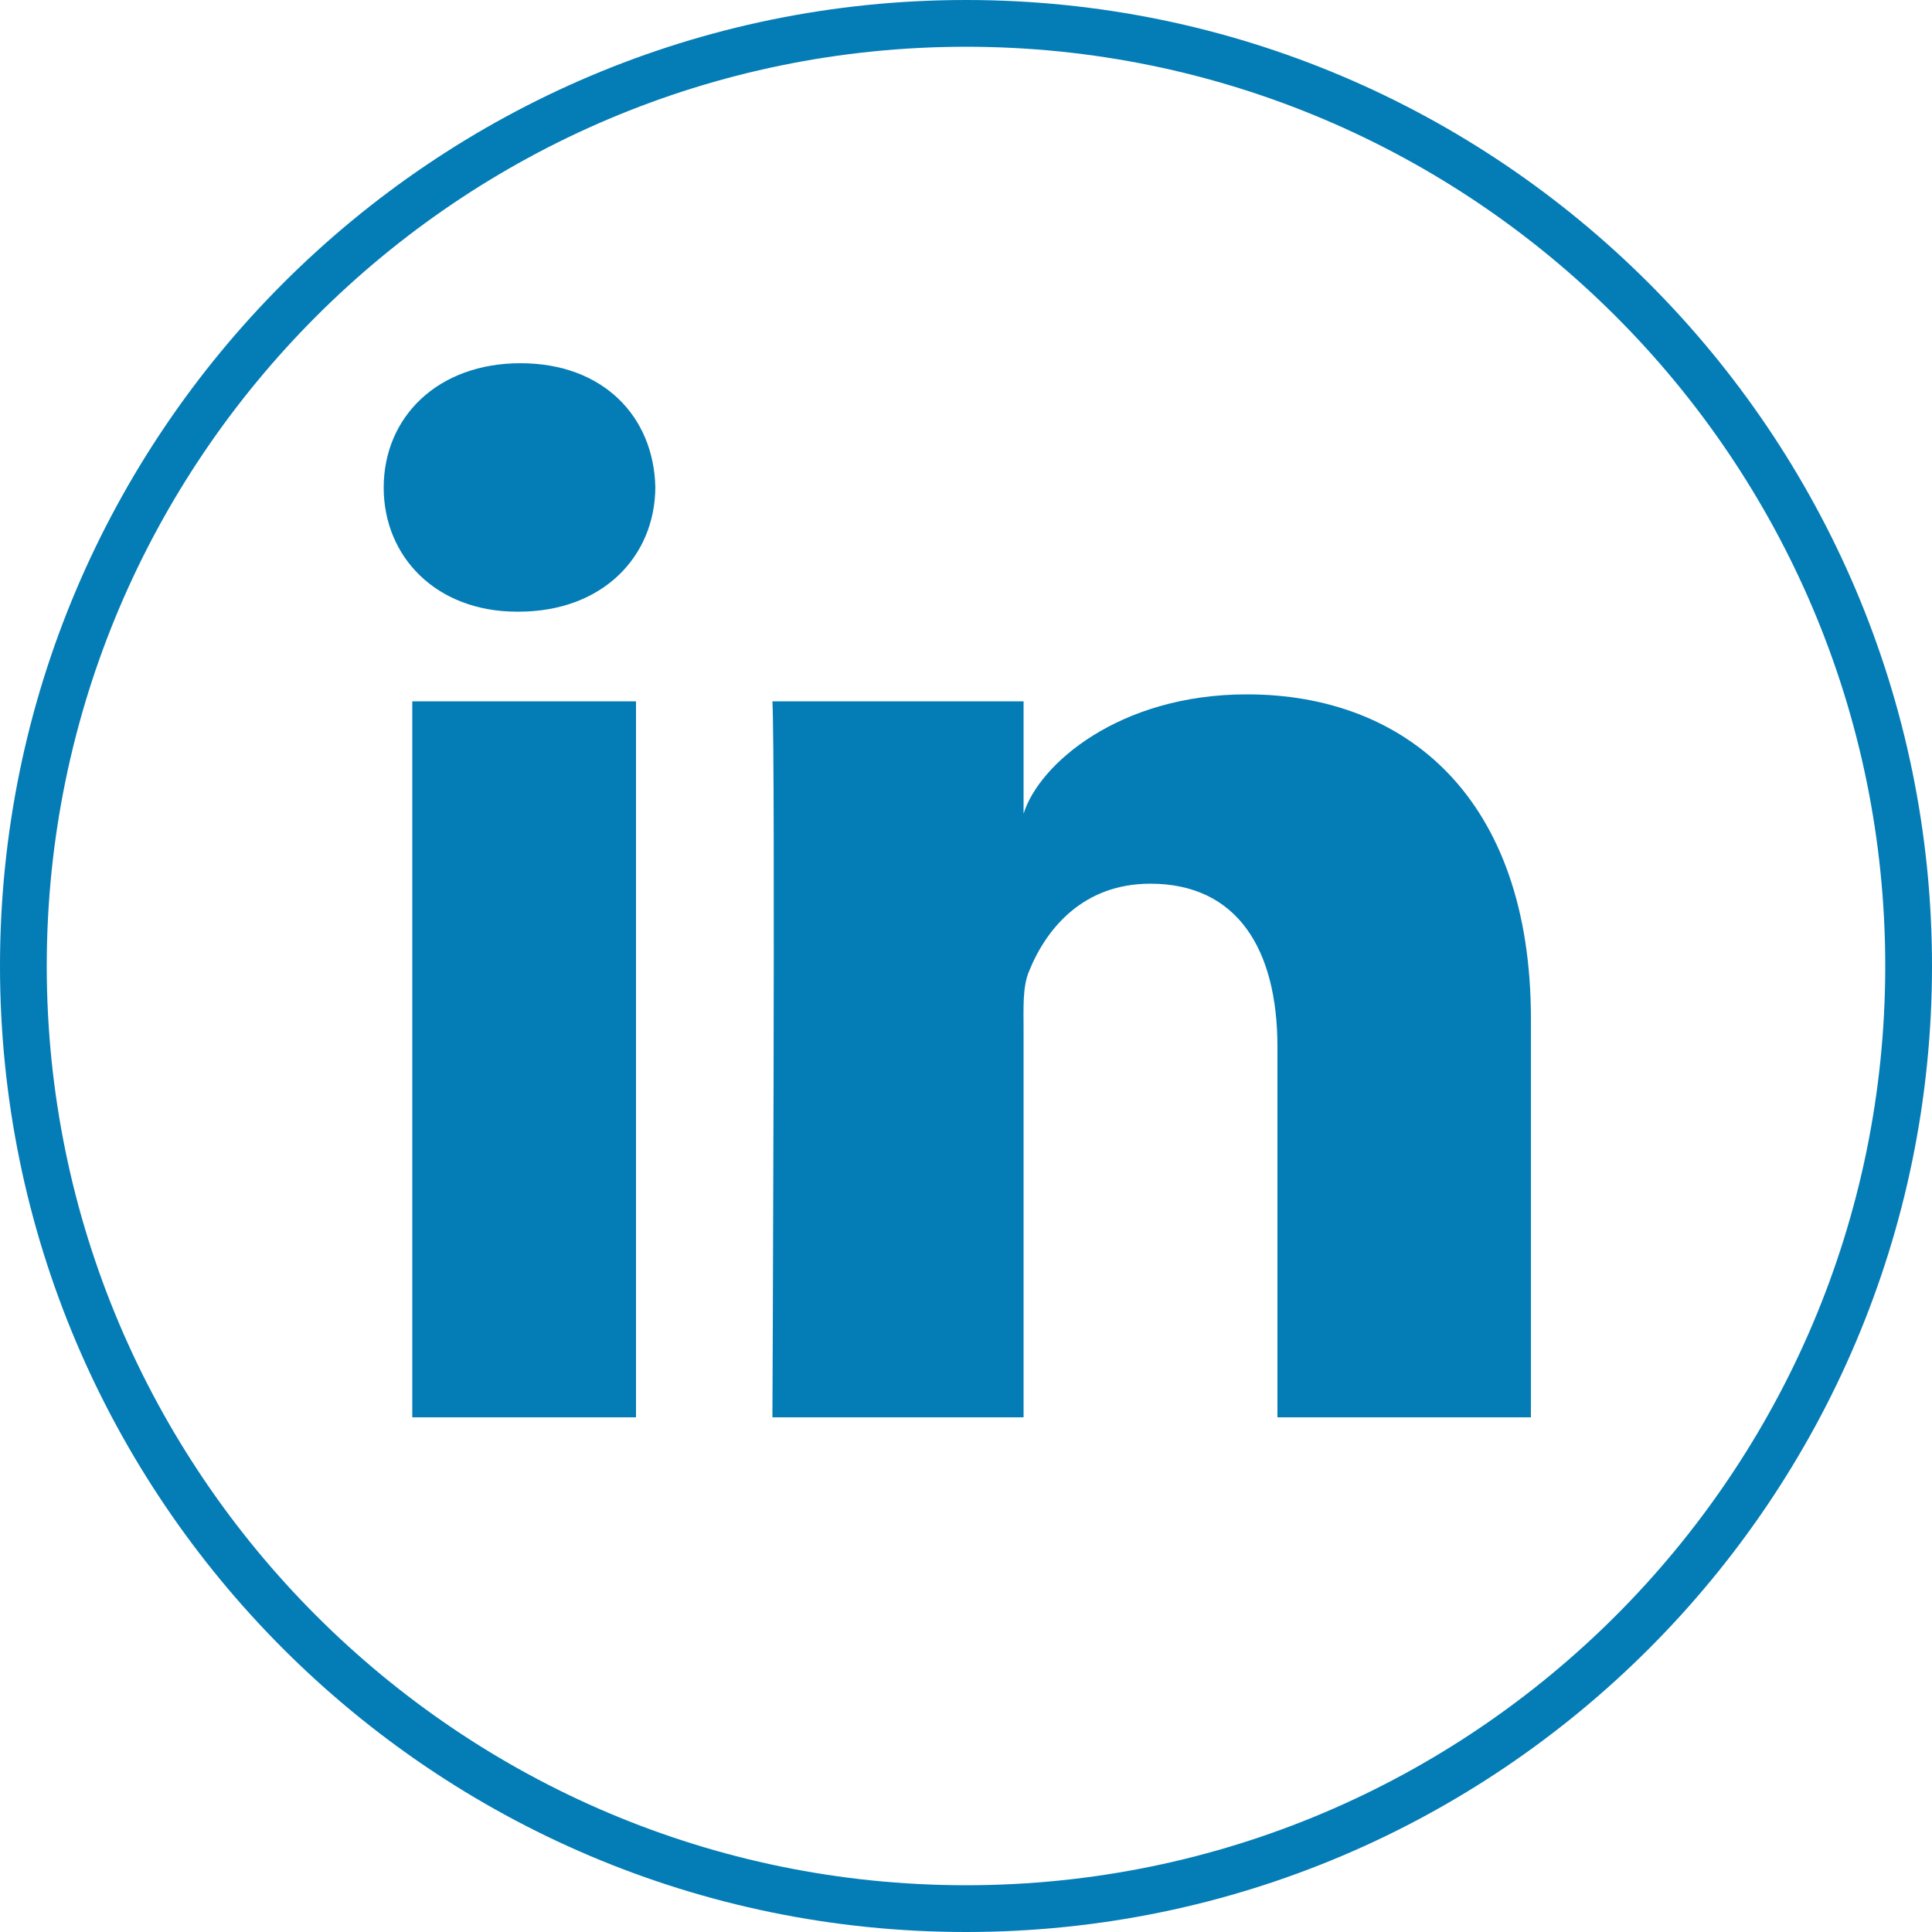
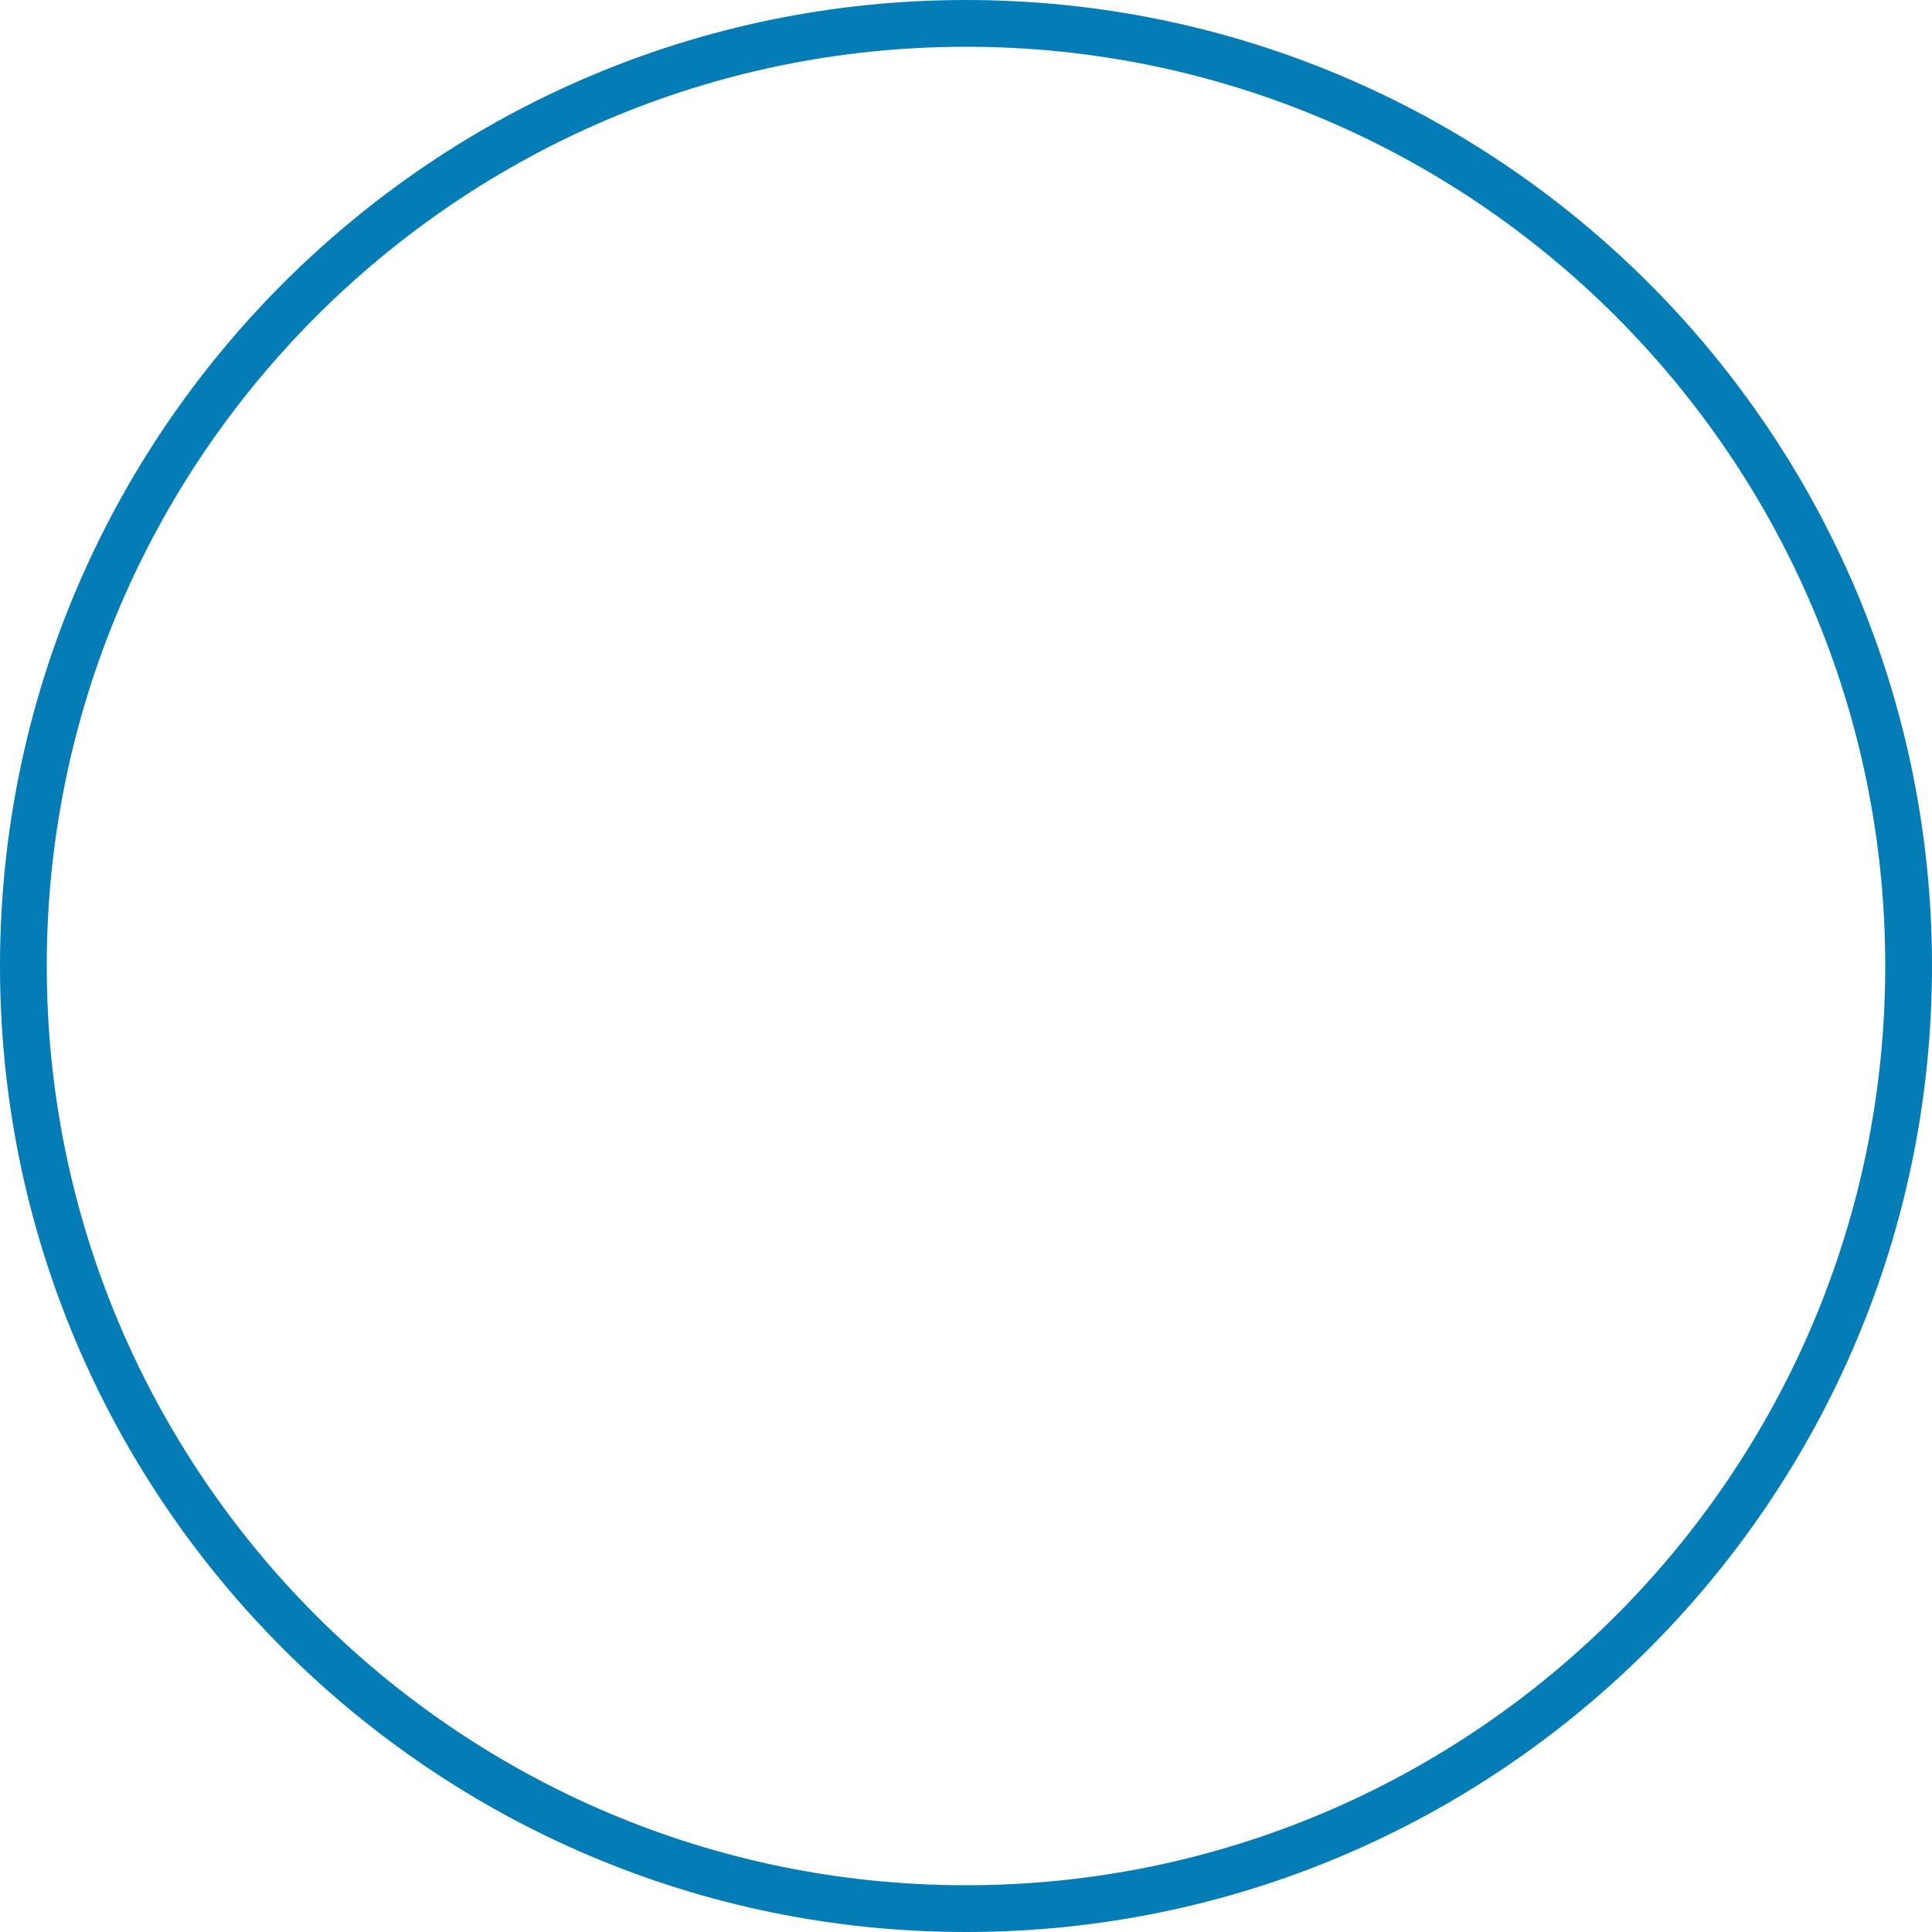
<svg xmlns="http://www.w3.org/2000/svg" version="1.1" id="Ebene_1" x="0px" y="0px" viewBox="0 0 500 500" style="enable-background:new 0 0 500 500;" xml:space="preserve">
  <style type="text/css">
	.st0{fill:#047CB6;}
</style>
  <g>
    <path class="st0" d="M250,500C112.1,500,0,387.9,0,250C0,112.1,112.1,0,250,0s250,112.1,250,250C500,387.9,387.9,500,250,500z    M250,12.1C118.8,12.1,12.1,118.8,12.1,250c0,131.2,106.7,237.9,237.9,237.9S487.9,381.2,487.9,250   C487.9,118.8,381.2,12.1,250,12.1z" />
  </g>
-   <path class="st0" d="M164.6,366.8h-57.9V181.5h57.9V366.8 M134.2,158.3h-0.4c-20.9,0-34.5-14.2-34.5-32.1c0-18.3,14-32.2,35.4-32.2  c21.4,0,34.5,13.8,34.9,32.1C169.5,144.1,155.9,158.3,134.2,158.3 M396.2,366.8h-65.6v-95.9c0-25.1-10.3-42.2-32.9-42.2  c-17.3,0-26.9,11.5-31.4,22.7c-1.7,4-1.4,9.6-1.4,15.1v100.3h-65c0,0,0.8-169.9,0-185.3h65v29.1c3.9-12.7,24.6-30.9,57.8-30.9  c41.1,0,73.5,26.7,73.5,84V366.8" />
</svg>